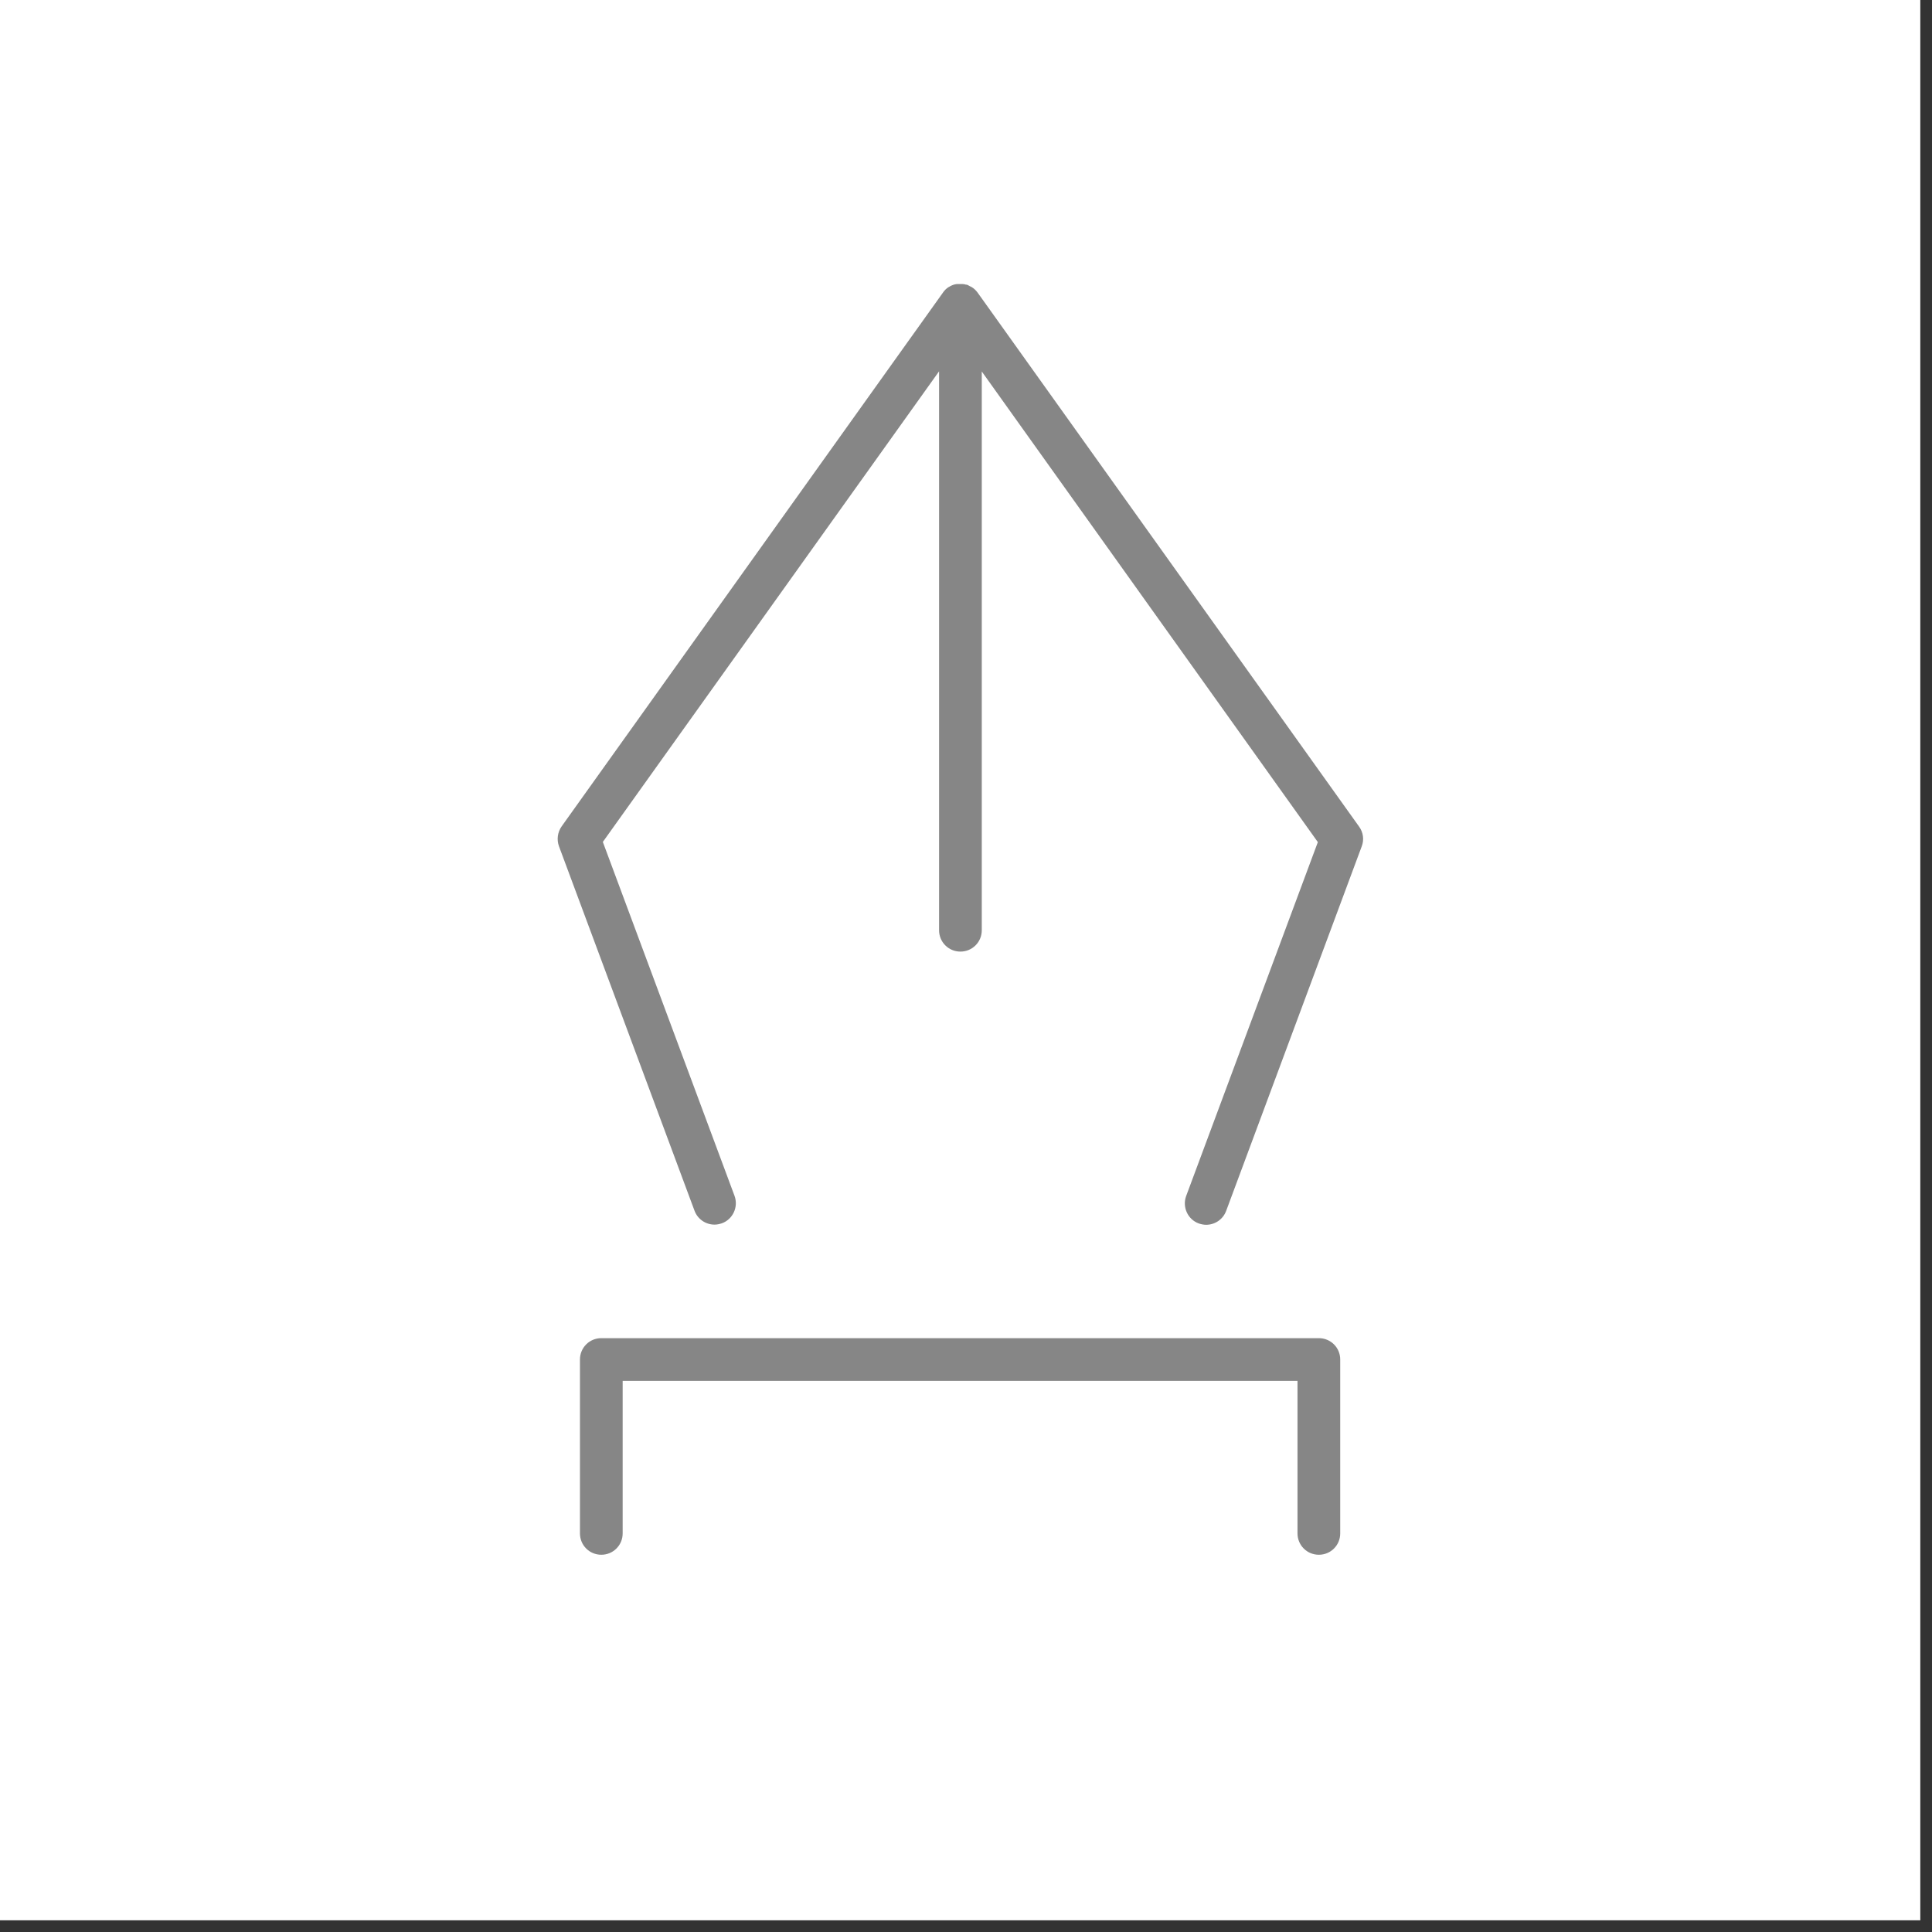
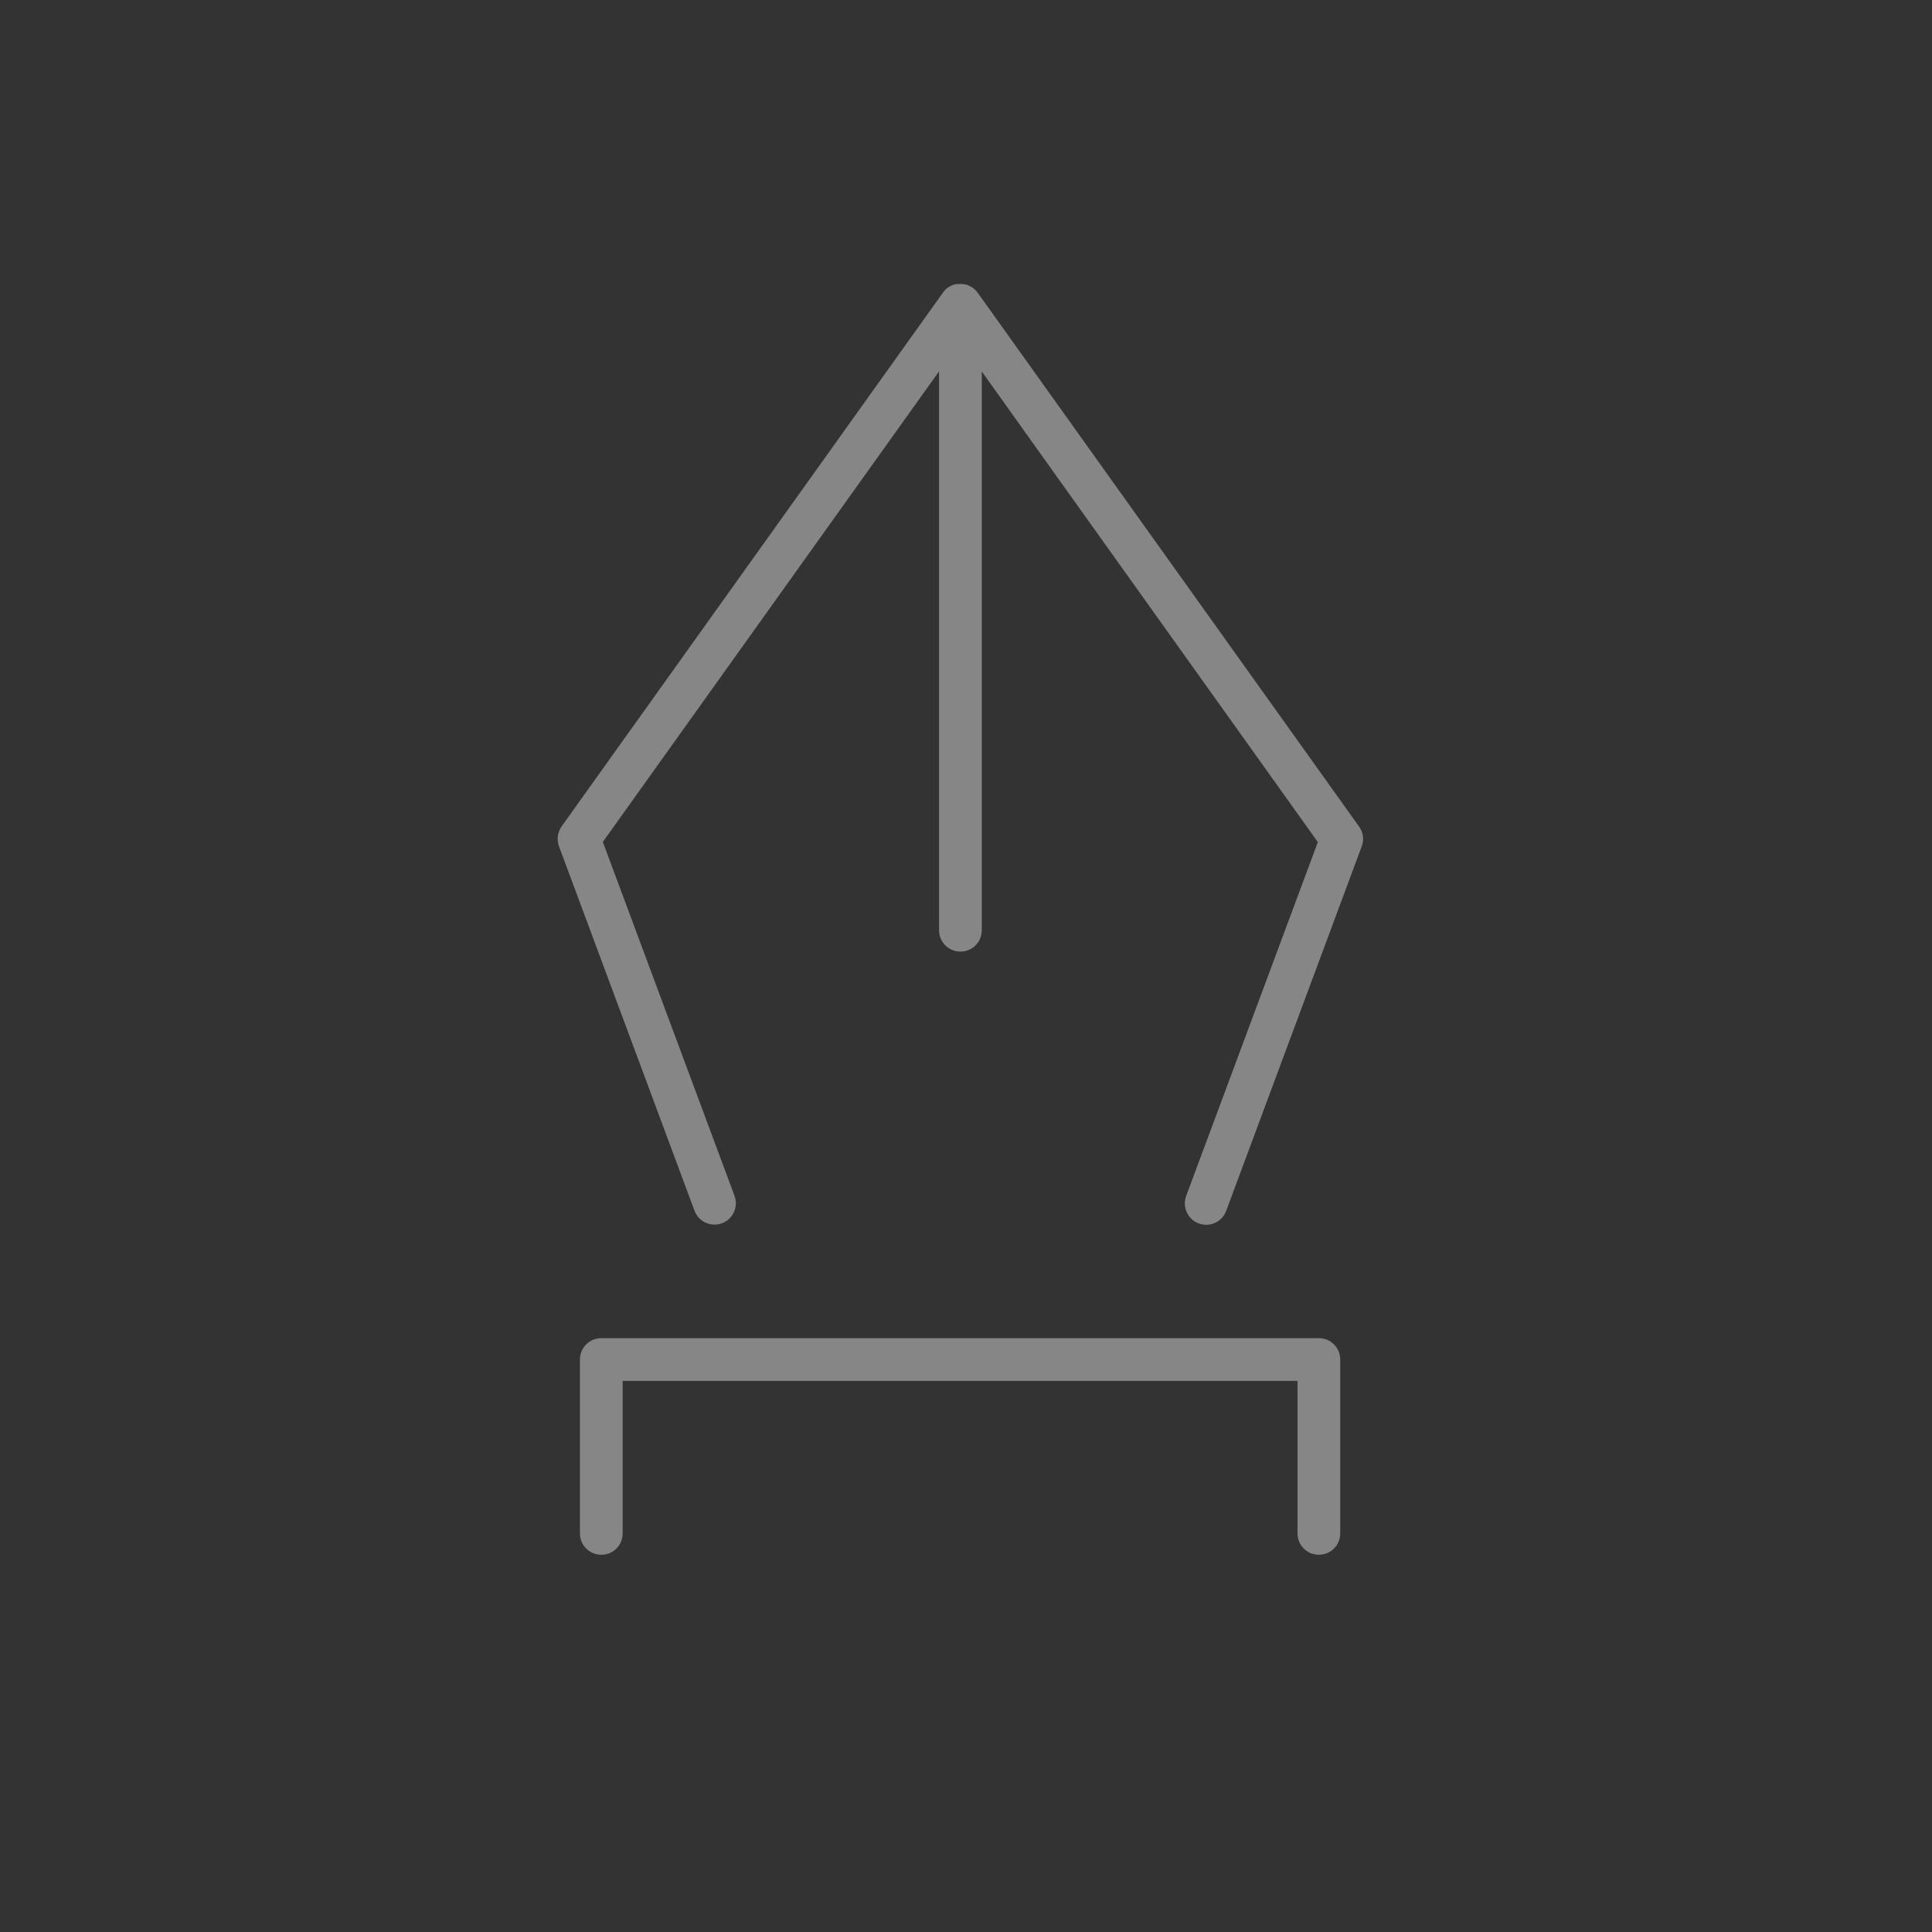
<svg xmlns="http://www.w3.org/2000/svg" fill="none" viewBox="0 0 114 114" height="114" width="114">
  <rect x="0" y="0" width="114" height="114" fill="#333333" stroke="none" />
  <g clip-path="url(#clip0_283_1259)">
-     <path fill="white" d="M113.31 0H0V113.31H113.31V0Z" />
    <path fill="#868686" d="M80.191 48.77L57.681 17.26C57.591 17.14 57.481 17.03 57.351 16.95C57.311 16.92 57.271 16.91 57.231 16.89C57.171 16.86 57.121 16.82 57.051 16.8C57.011 16.79 56.981 16.8 56.941 16.78C56.891 16.77 56.841 16.76 56.791 16.76C56.691 16.76 56.591 16.76 56.491 16.76C56.441 16.76 56.391 16.77 56.341 16.78C56.211 16.81 56.091 16.87 55.981 16.94C55.971 16.94 55.951 16.94 55.941 16.96C55.831 17.04 55.731 17.13 55.651 17.25L33.141 48.76C32.901 49.1 32.841 49.54 32.981 49.93L40.981 71.44C41.171 71.95 41.651 72.26 42.161 72.26C42.311 72.26 42.451 72.23 42.601 72.18C43.251 71.94 43.581 71.21 43.341 70.56L35.571 49.68L55.411 21.91V54.89C55.411 55.59 55.971 56.15 56.671 56.15C57.371 56.15 57.931 55.59 57.931 54.89V21.92L77.761 49.69L69.991 70.57C69.751 71.22 70.081 71.95 70.731 72.19C70.881 72.24 71.021 72.27 71.171 72.27C71.681 72.27 72.161 71.96 72.351 71.45L80.351 49.94C80.501 49.55 80.441 49.11 80.191 48.77Z" />
    <path fill="#868686" d="M77.821 78.96H35.481C34.781 78.96 34.221 79.52 34.221 80.22V90.48C34.221 91.18 34.781 91.74 35.481 91.74C36.181 91.74 36.741 91.18 36.741 90.48V81.48H76.561V90.48C76.561 91.18 77.121 91.74 77.821 91.74C78.521 91.74 79.081 91.18 79.081 90.48V80.22C79.081 79.52 78.521 78.96 77.821 78.96Z" />
  </g>
  <defs>
    <clipPath id="clip0_283_1259">
      <rect fill="white" height="113.31" width="113.31" />
    </clipPath>
  </defs>
</svg>